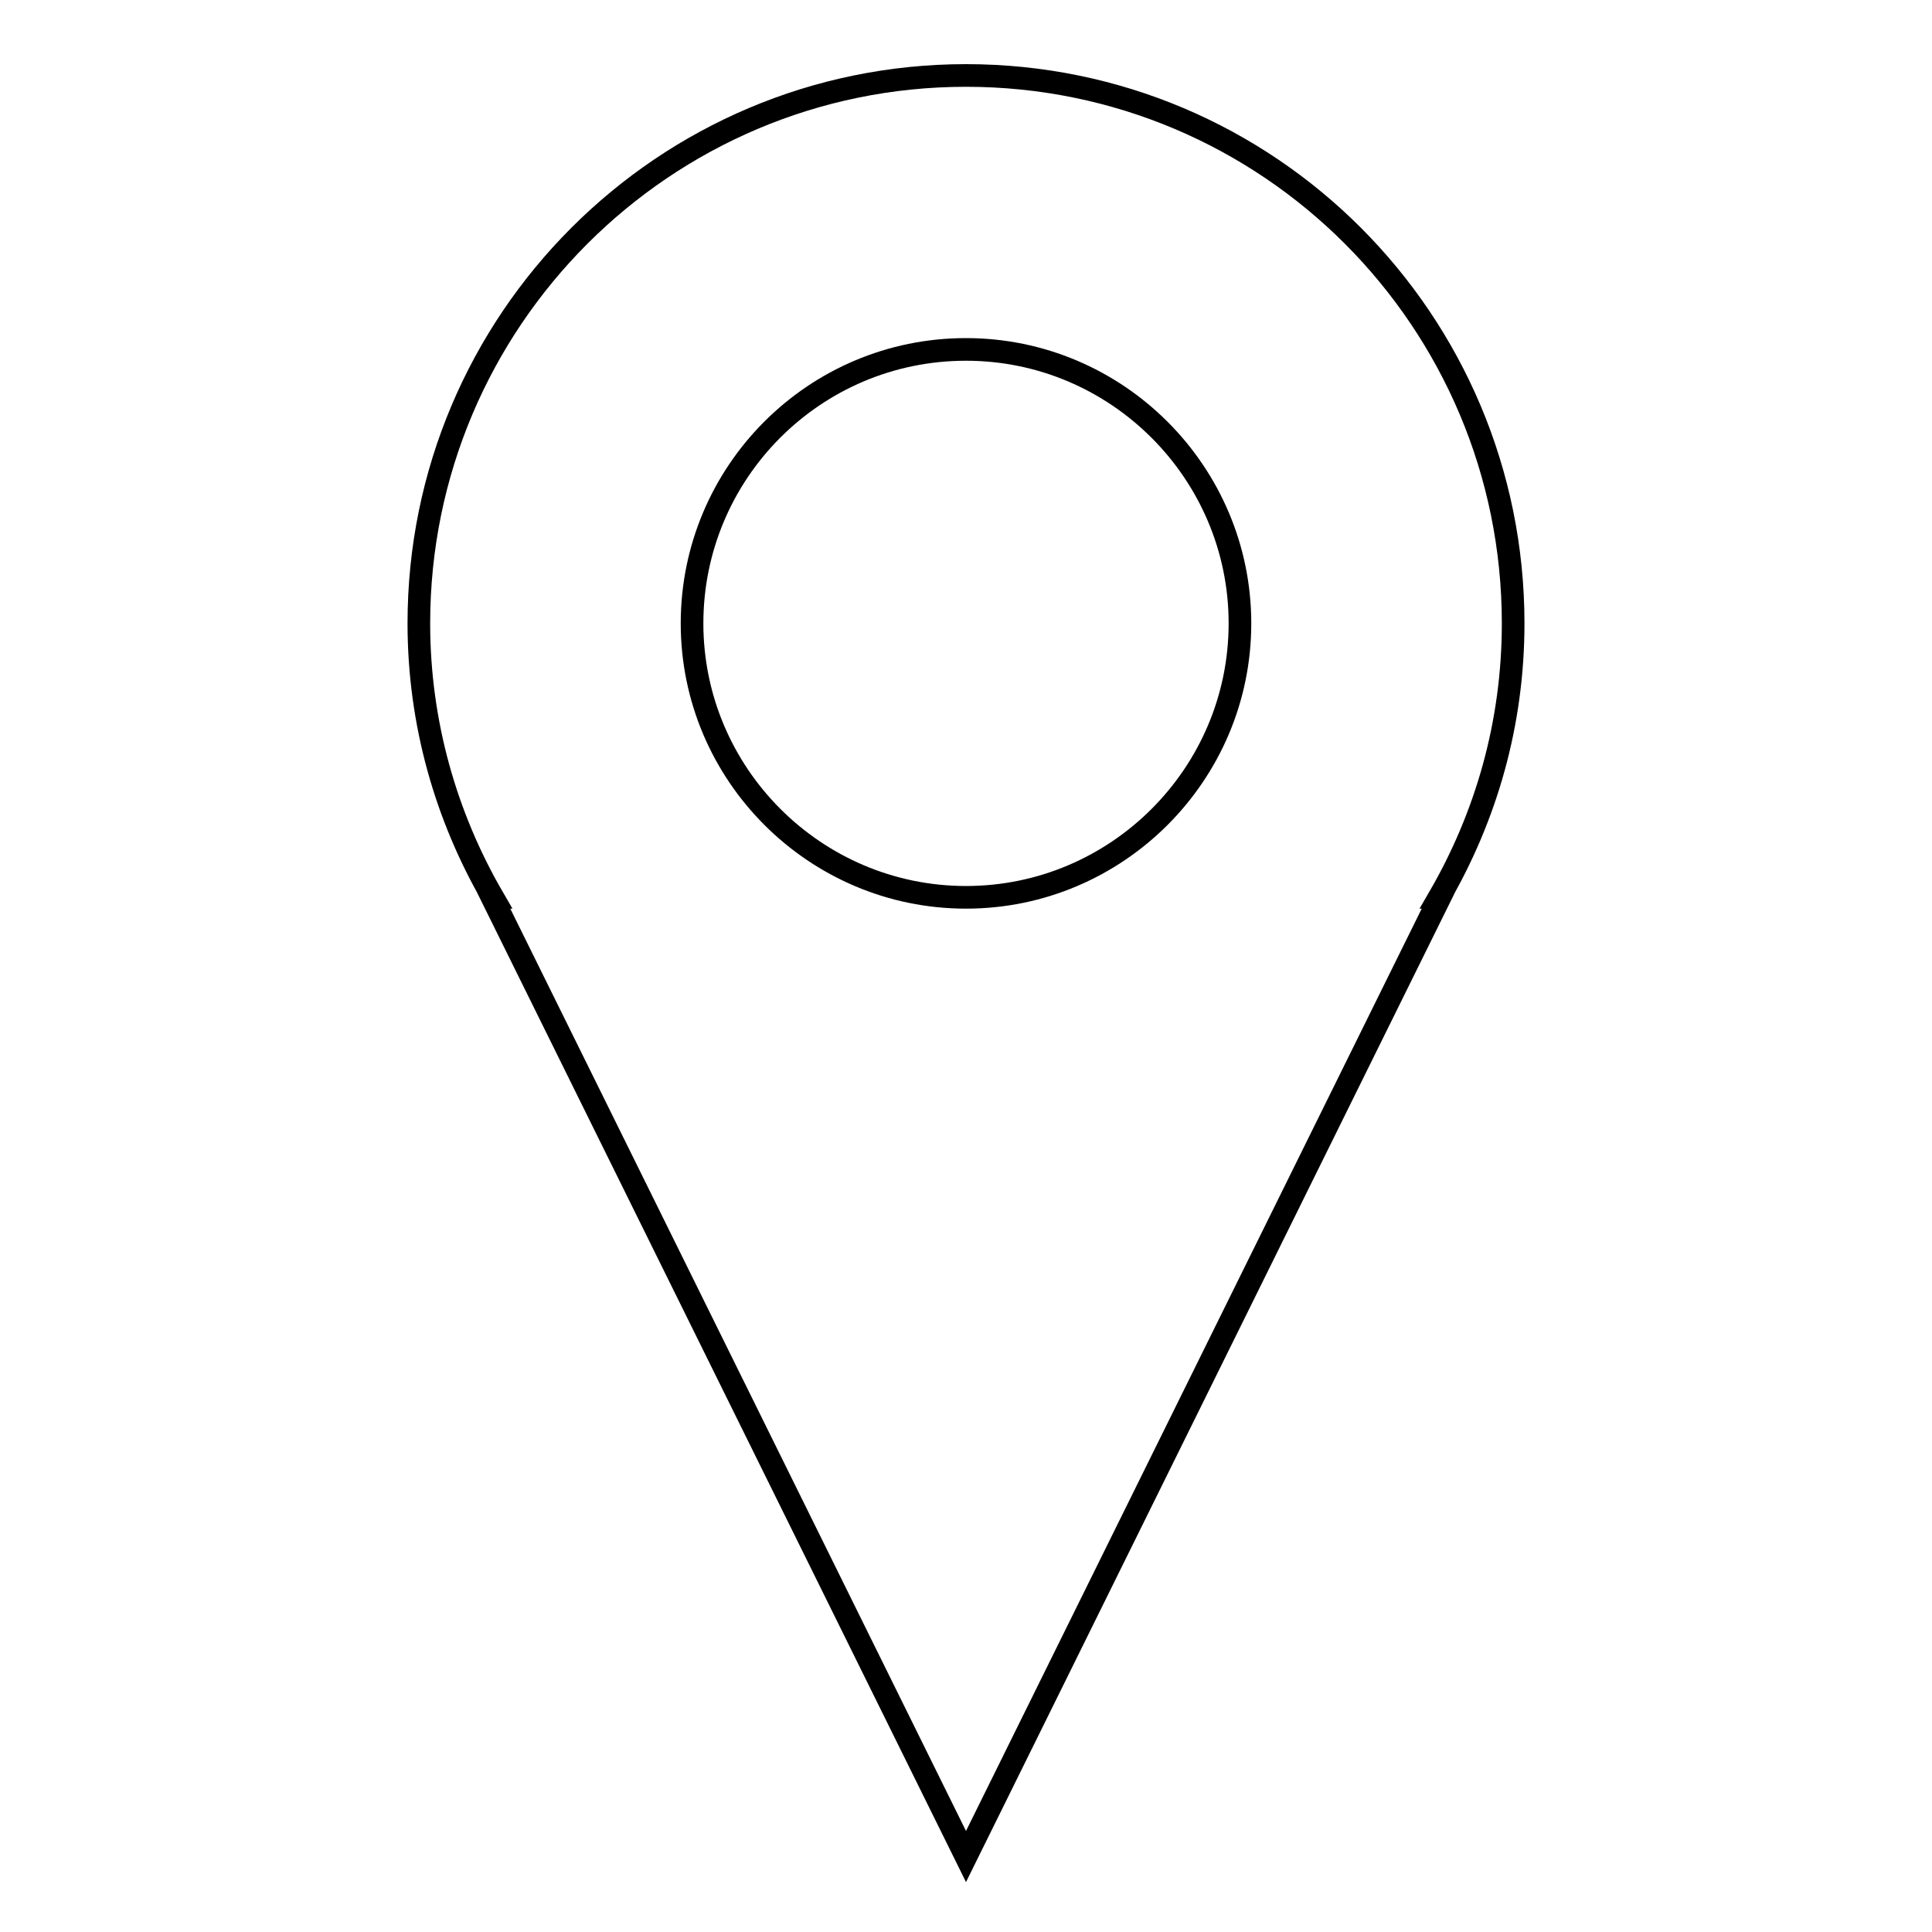
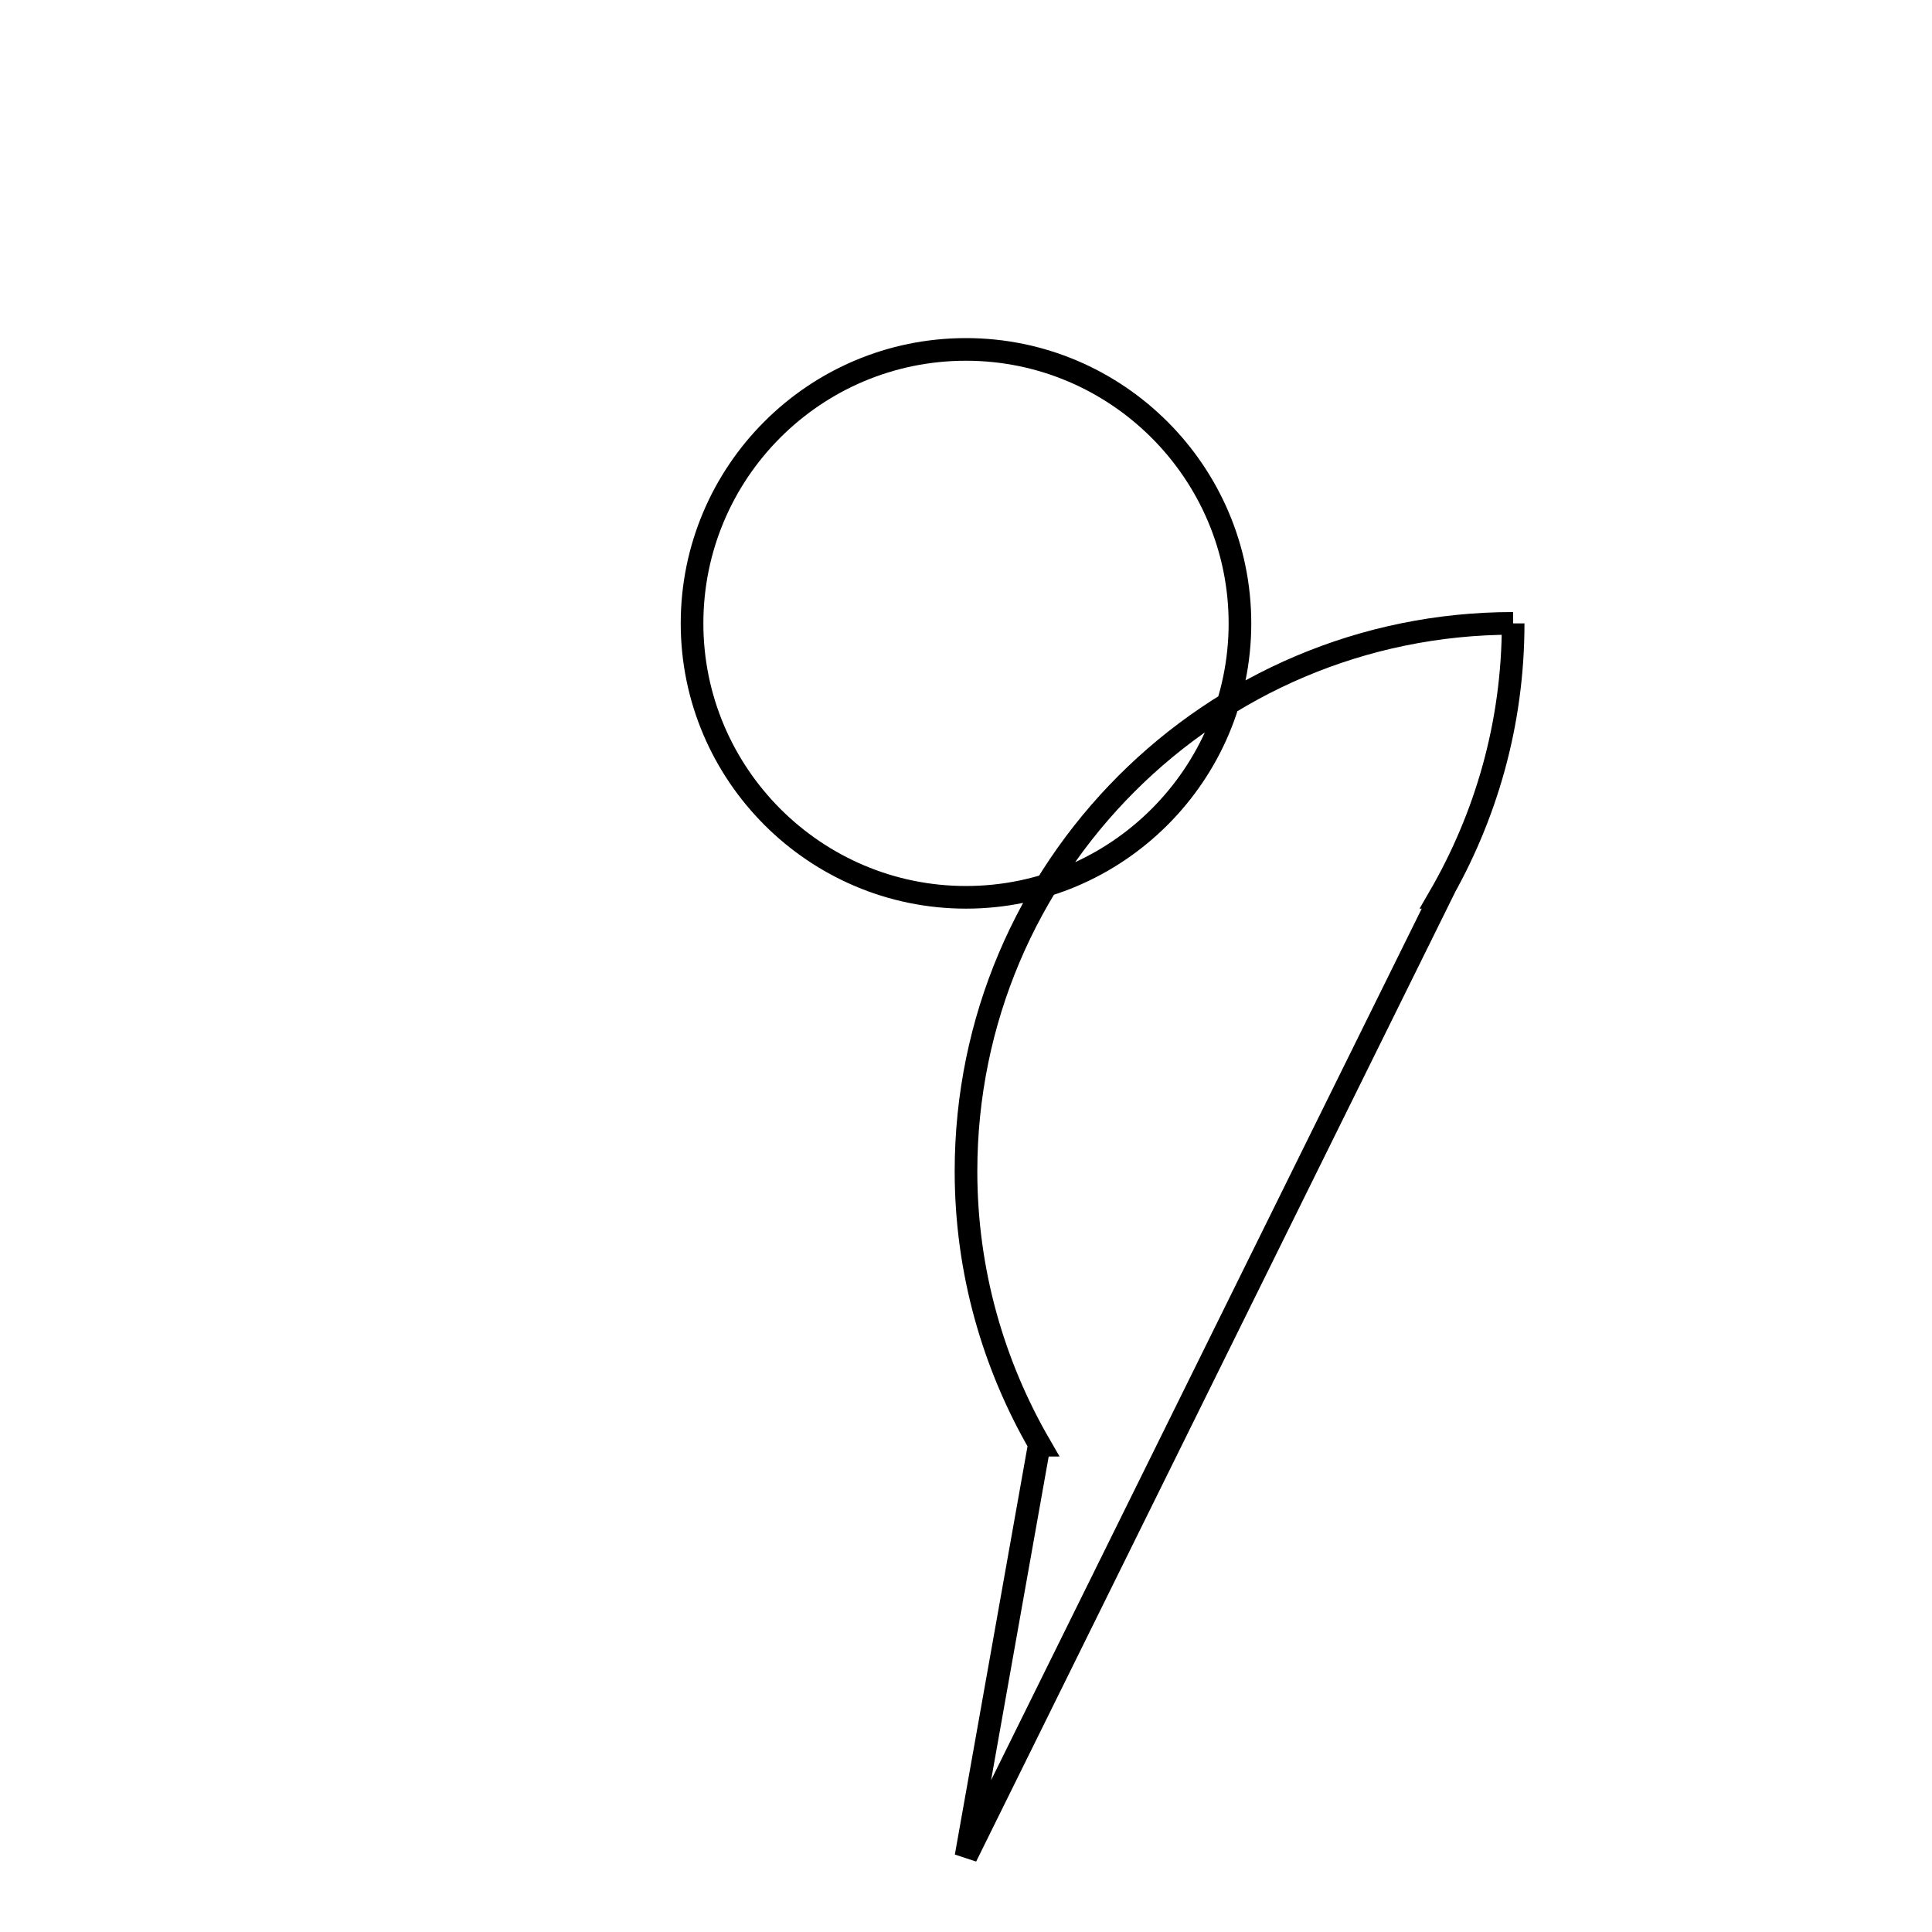
<svg xmlns="http://www.w3.org/2000/svg" version="1.1" x="0px" y="0px" viewBox="0 0 256 256" enable-background="new 0 0 256 256" xml:space="preserve">
  <g>
    <g>
-       <path stroke-width="3" fill-opacity="0" stroke="#000000" d="M200.5,82.6c0-40.1-32.4-72.6-72.5-72.6c-40,0-72.5,32.5-72.5,72.6c0,13.2,3.6,25.6,9.8,36.3h-0.1L128,246l62.8-127.1h-0.1C196.9,108.2,200.5,95.9,200.5,82.6 M128,118.9c-20,0-36.3-16.3-36.3-36.3c0-20,16.2-36.3,36.3-36.3c20,0,36.3,16.3,36.3,36.3S148,118.9,128,118.9z" />
+       <path stroke-width="3" fill-opacity="0" stroke="#000000" d="M200.5,82.6c-40,0-72.5,32.5-72.5,72.6c0,13.2,3.6,25.6,9.8,36.3h-0.1L128,246l62.8-127.1h-0.1C196.9,108.2,200.5,95.9,200.5,82.6 M128,118.9c-20,0-36.3-16.3-36.3-36.3c0-20,16.2-36.3,36.3-36.3c20,0,36.3,16.3,36.3,36.3S148,118.9,128,118.9z" />
    </g>
  </g>
</svg>